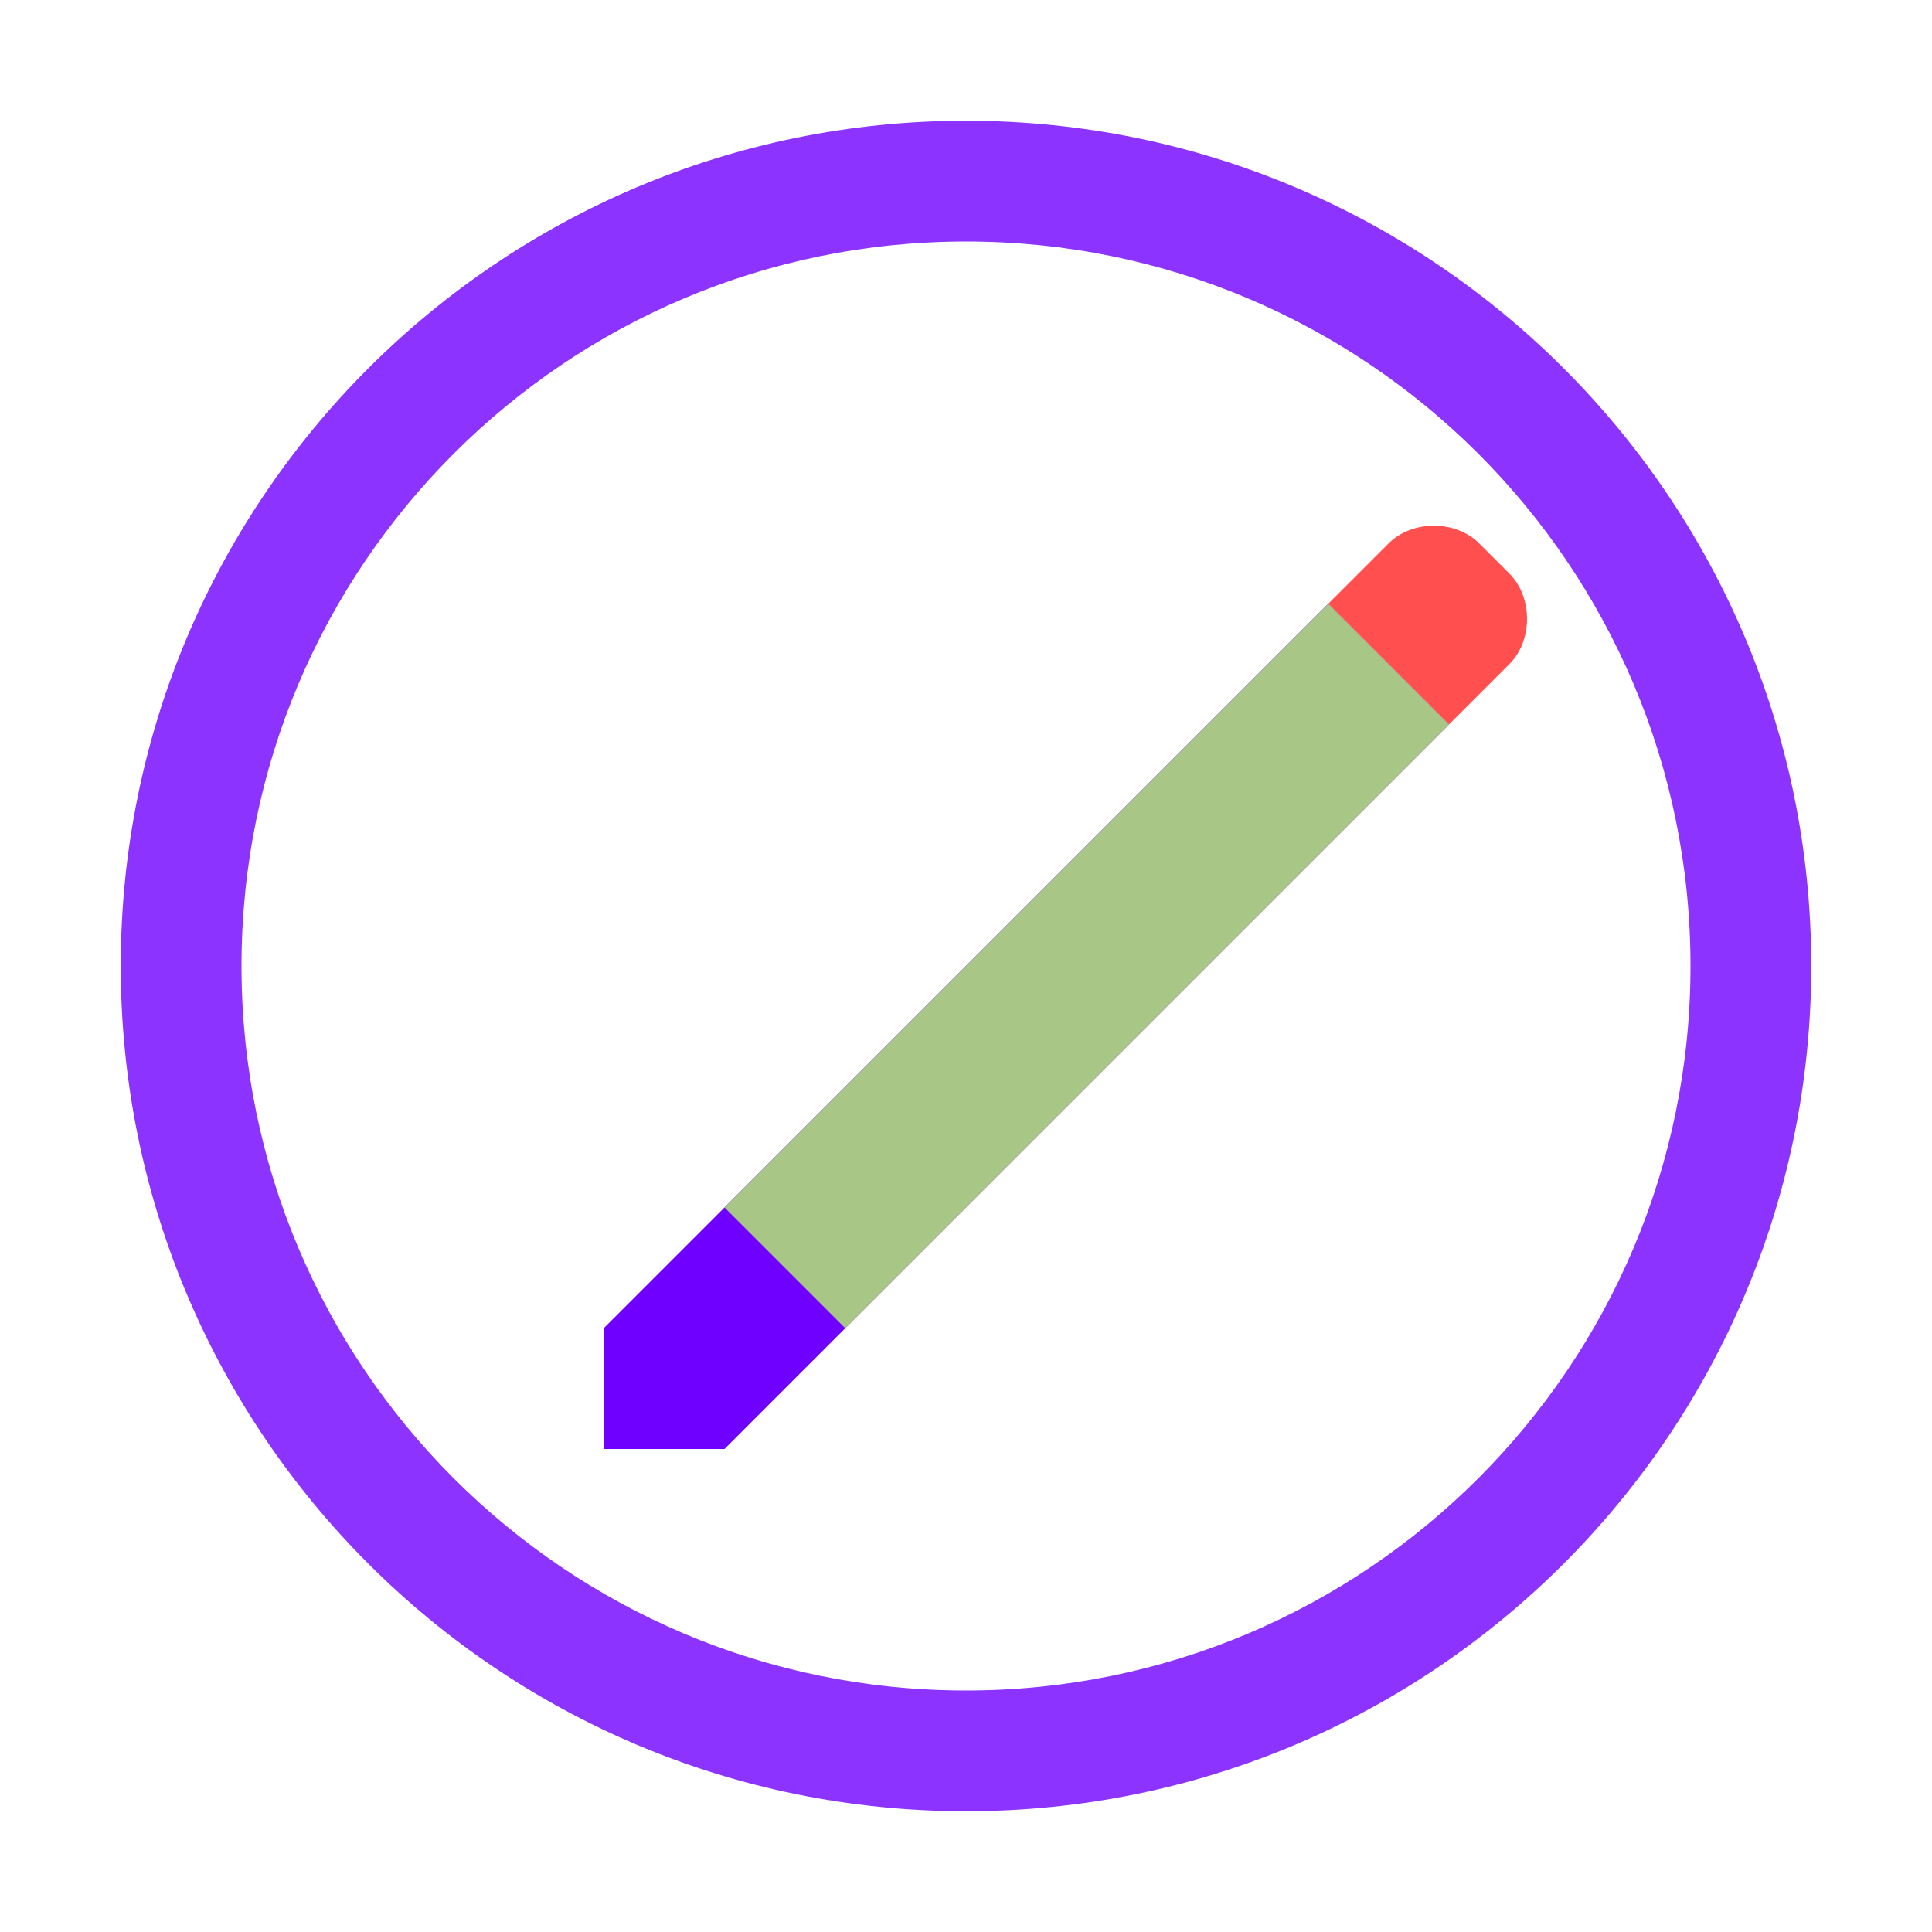
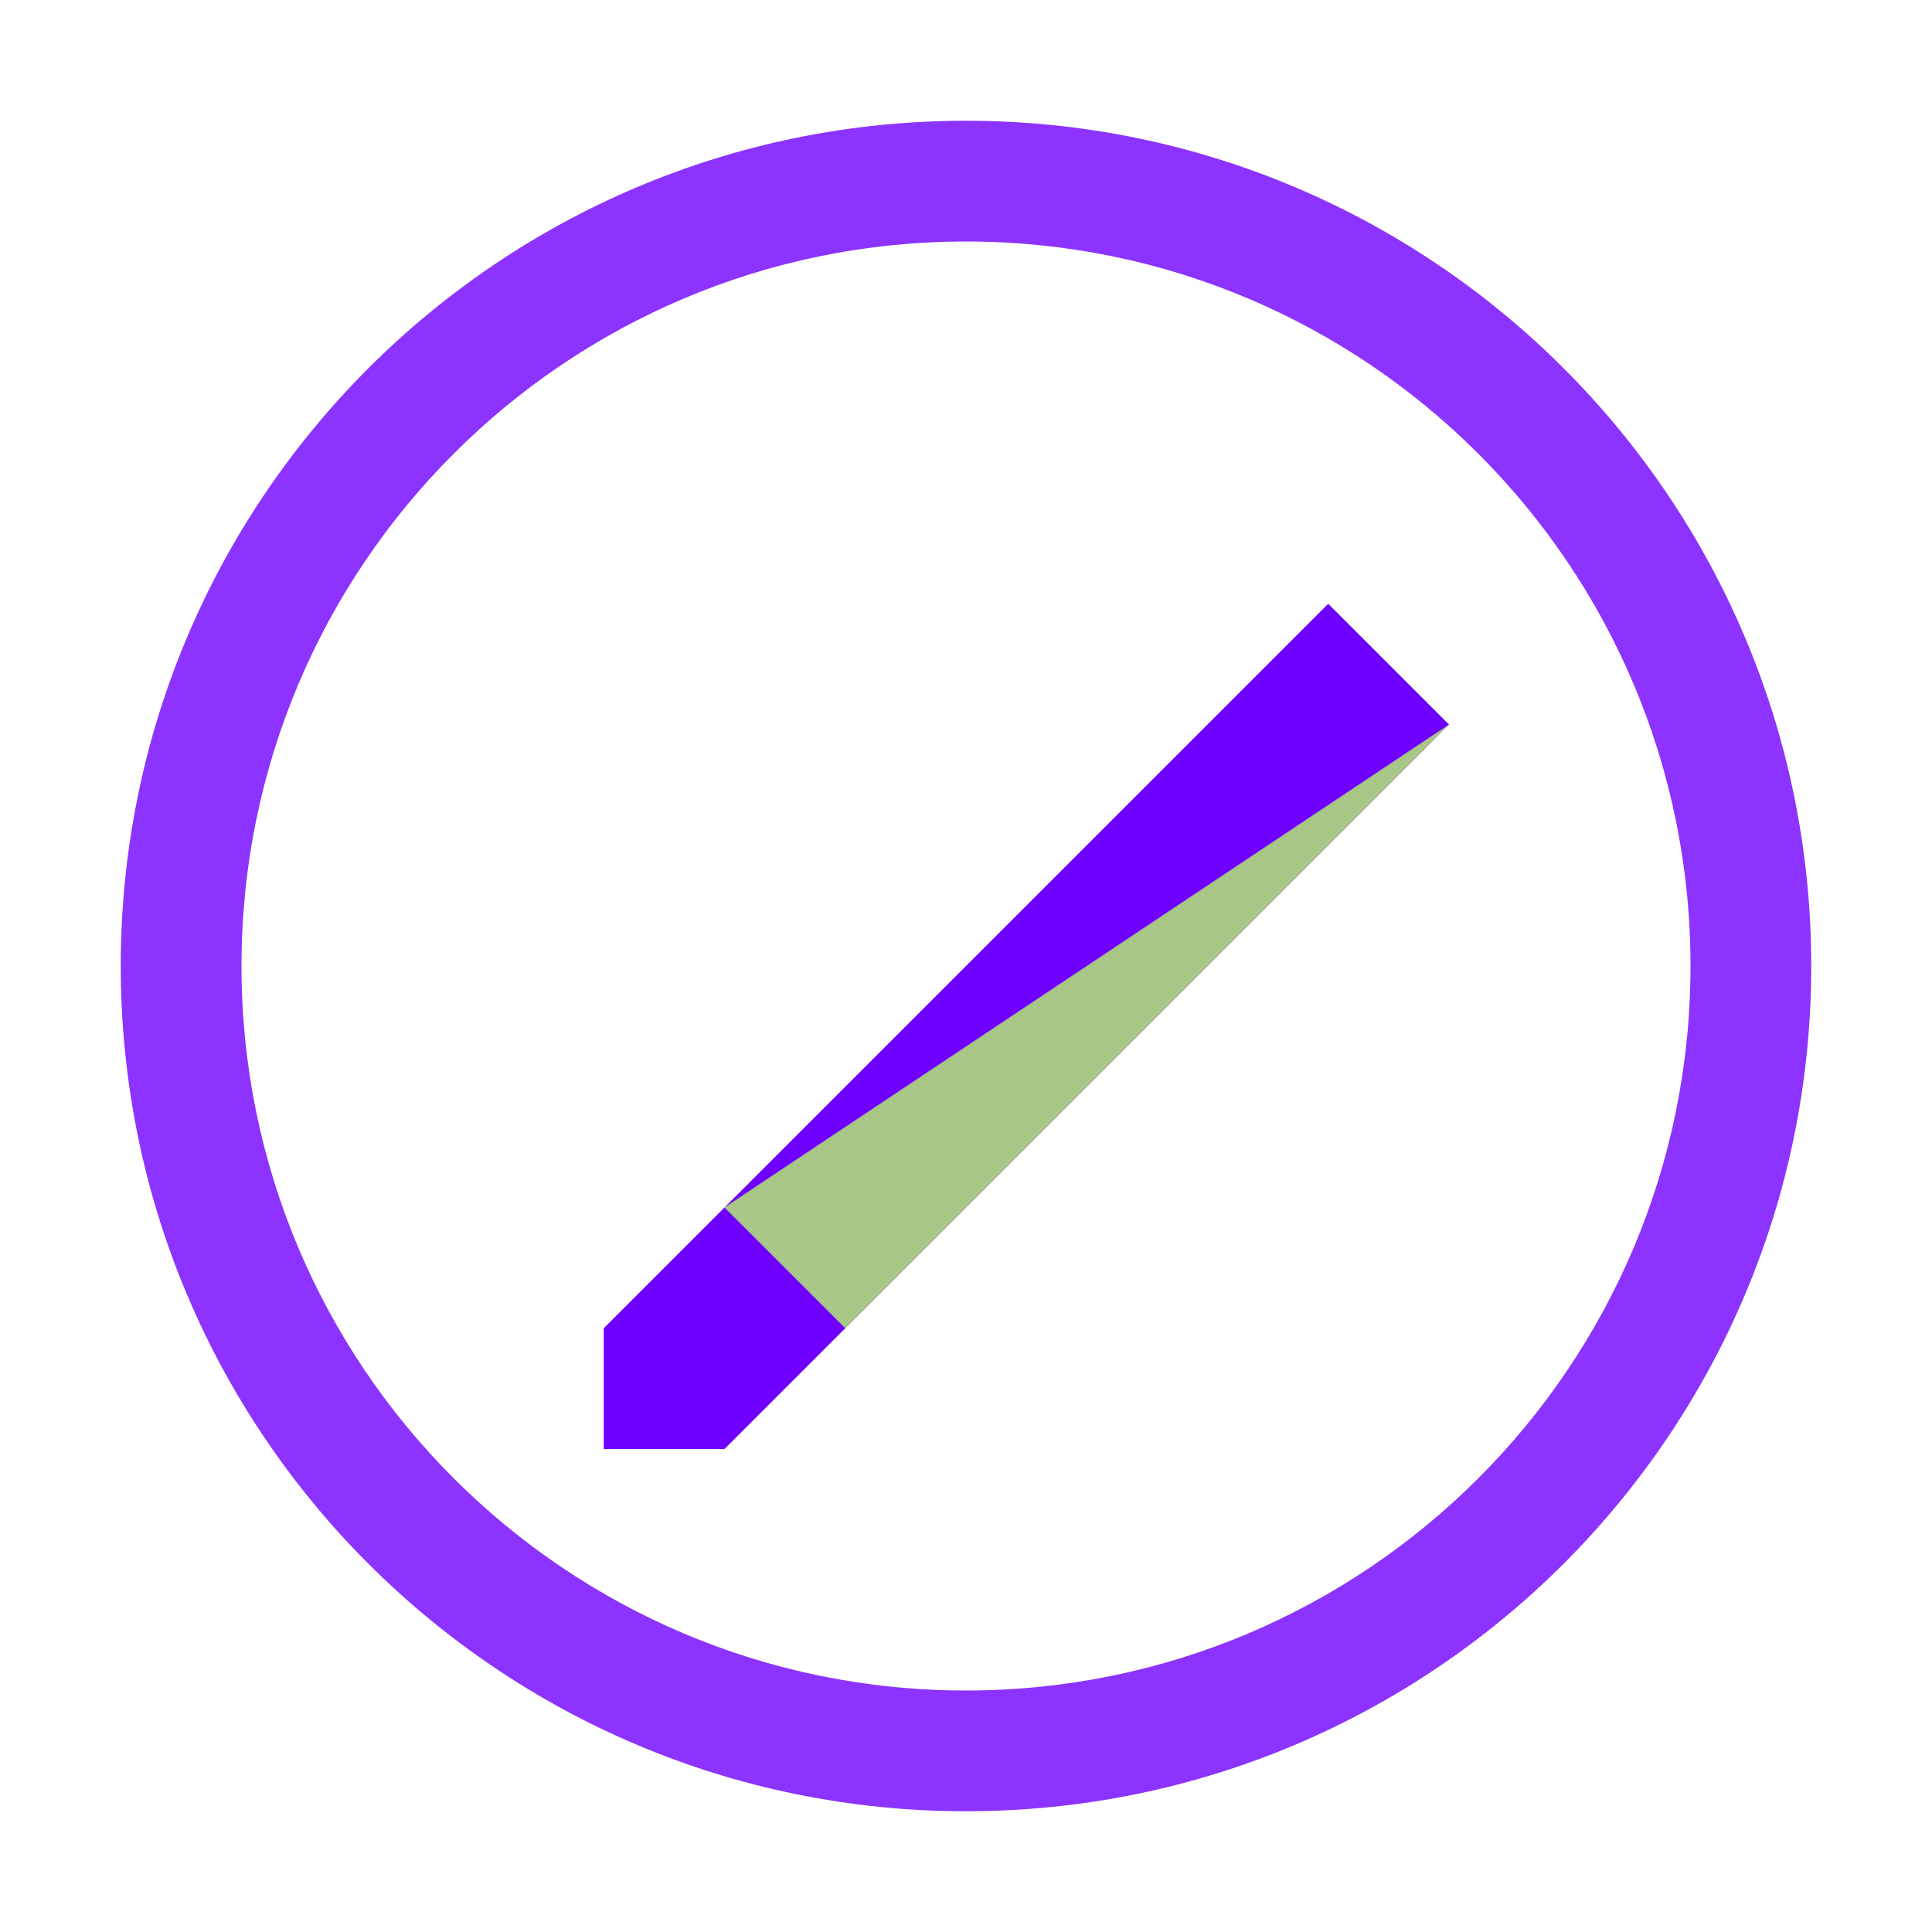
<svg xmlns="http://www.w3.org/2000/svg" width="64" height="64" viewBox="0 0 64 64">
  <path d="M32 4C16.536 4 4 16.536 4 32C4 47.464 16.536 60 32 60C47.464 60 60 47.464 60 32C60 16.536 47.464 4 32 4ZM32 56C18.745 56 8 45.255 8 32C8 18.745 18.745 8 32 8C45.255 8 56 18.745 56 32C56 45.255 45.255 56 32 56Z" fill="#6F00FF" opacity="0.8" />
  <path d="M44 20L24 40L20 44V48H24L28 44L48 24L44 20Z" fill="#6F00FF" />
-   <path d="M48 24L44 20L46 18C46.781 17.219 48.219 17.219 49 18L50 19C50.781 19.781 50.781 21.219 50 22L48 24Z" fill="#FF4F4F" />
-   <path d="M24 40L44 20L48 24L28 44L24 40Z" fill="#A8C686" />
+   <path d="M24 40L48 24L28 44L24 40Z" fill="#A8C686" />
</svg>